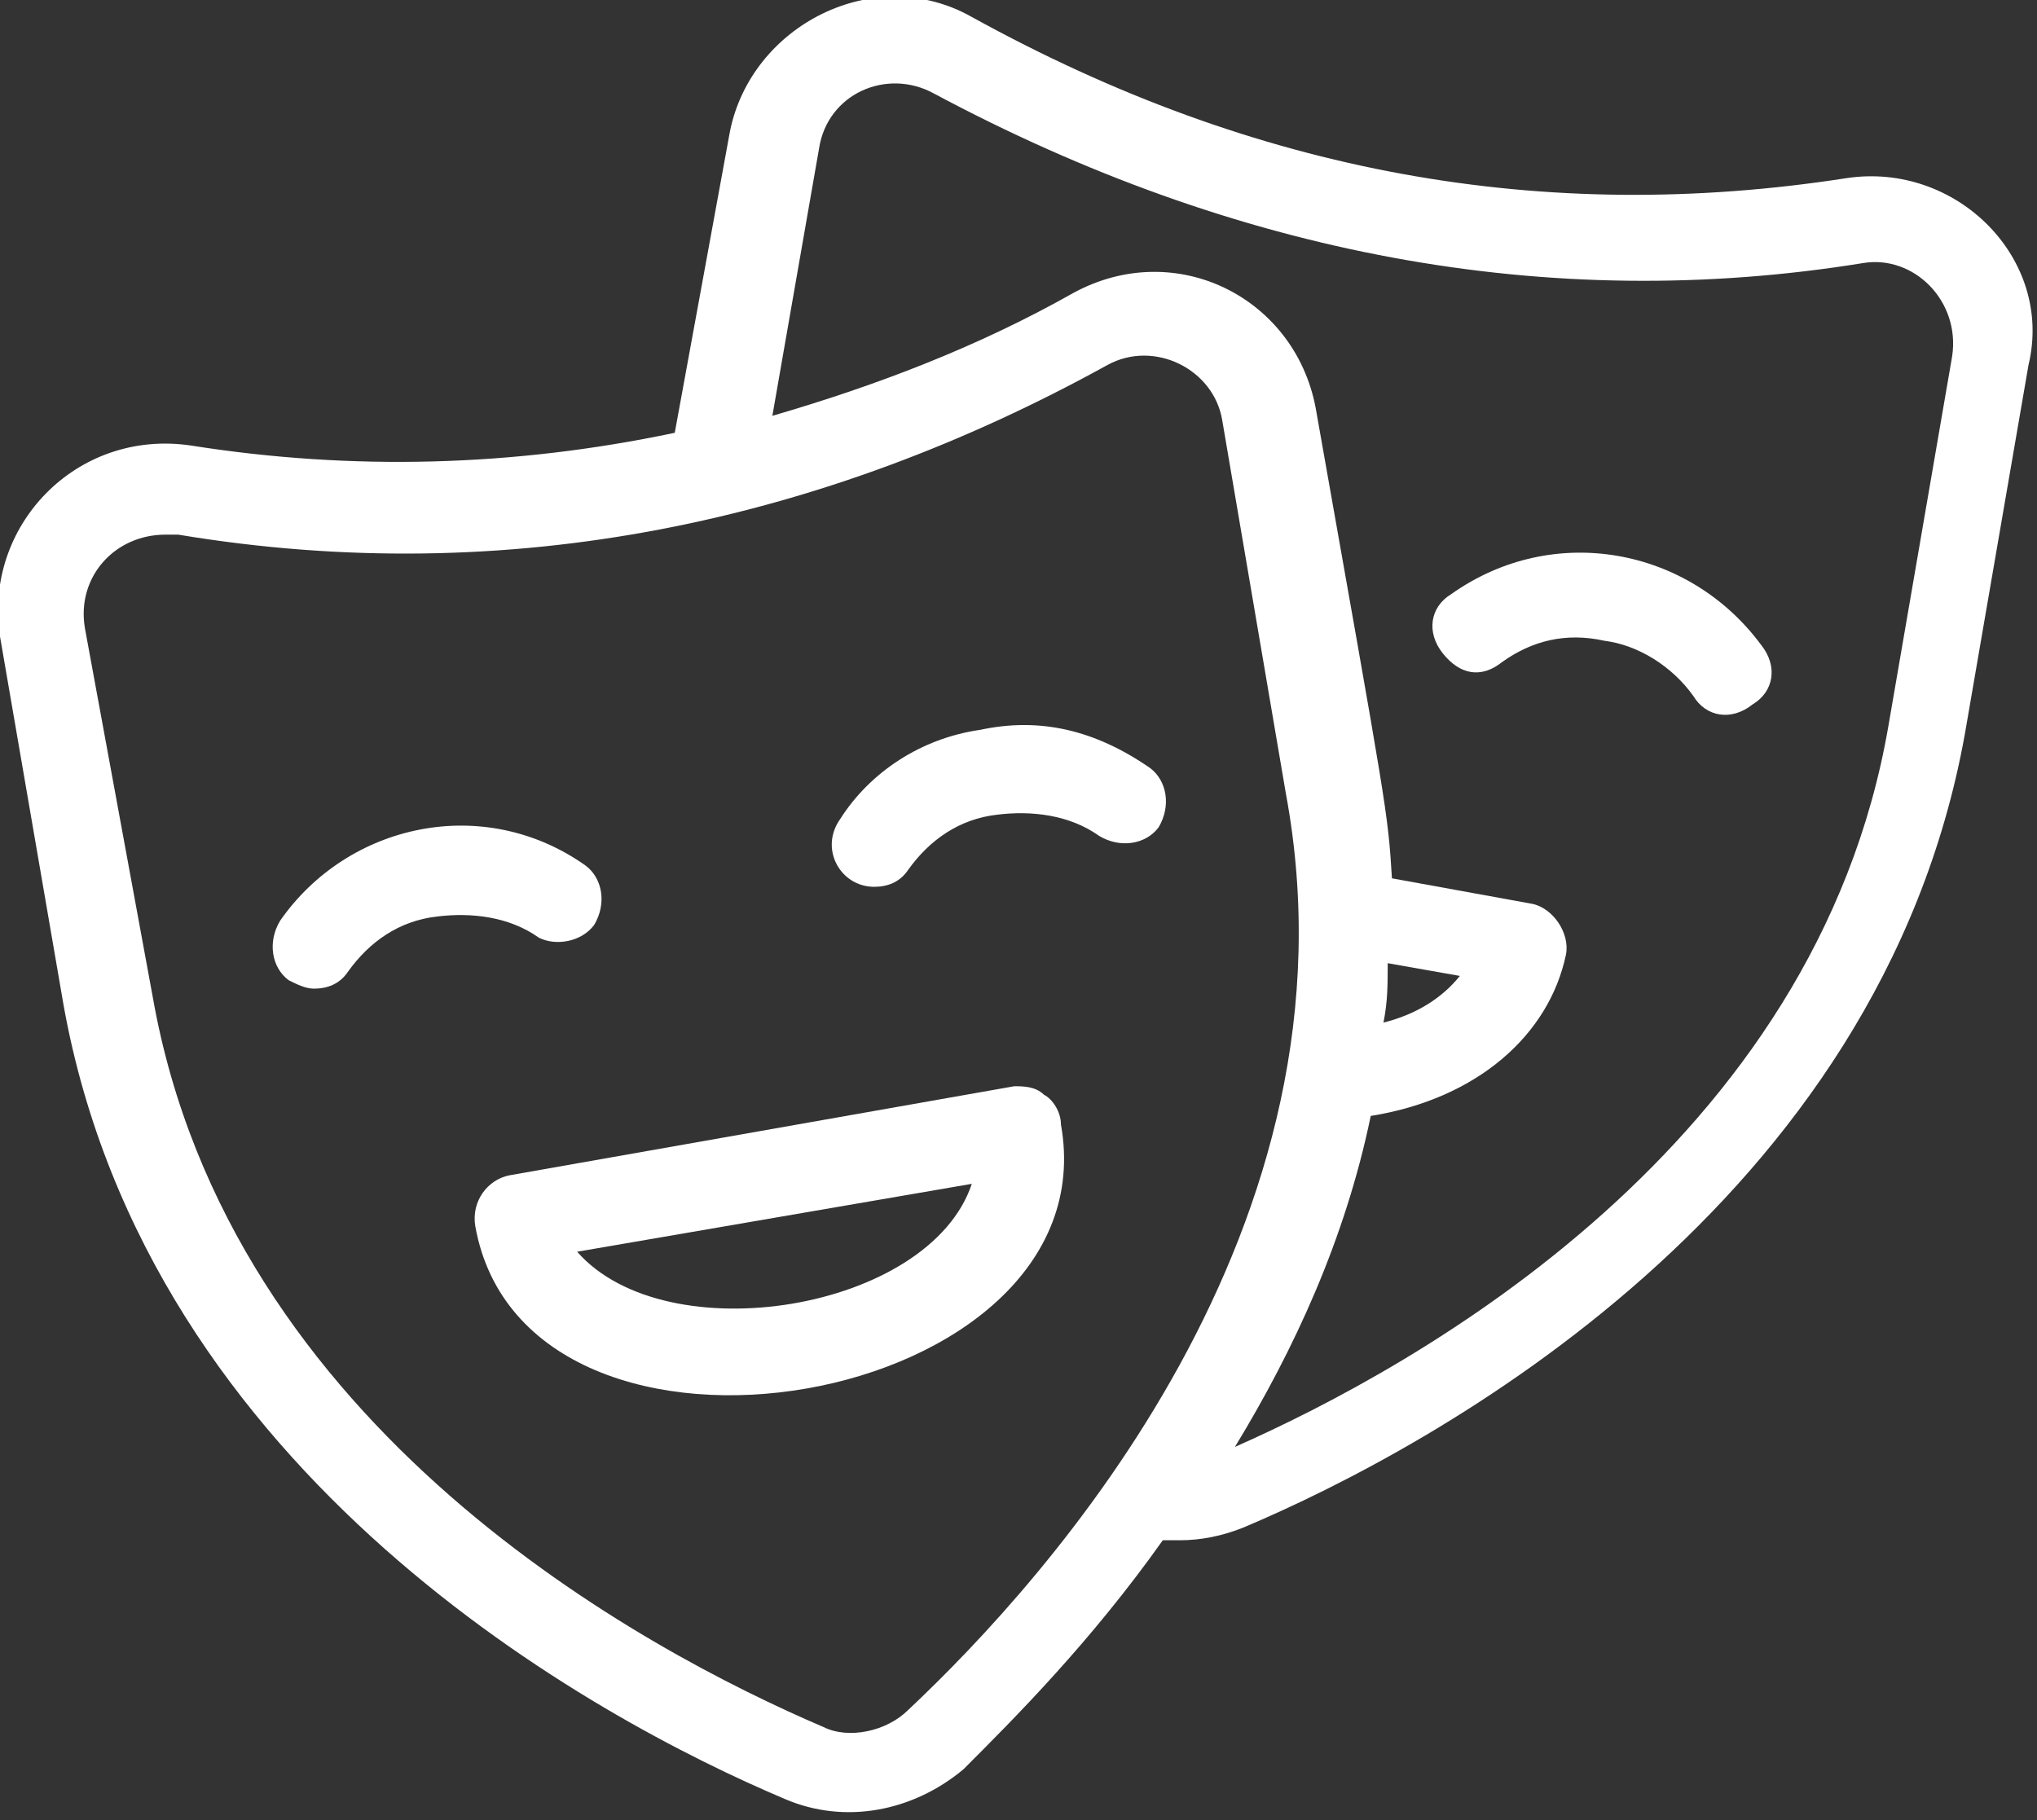
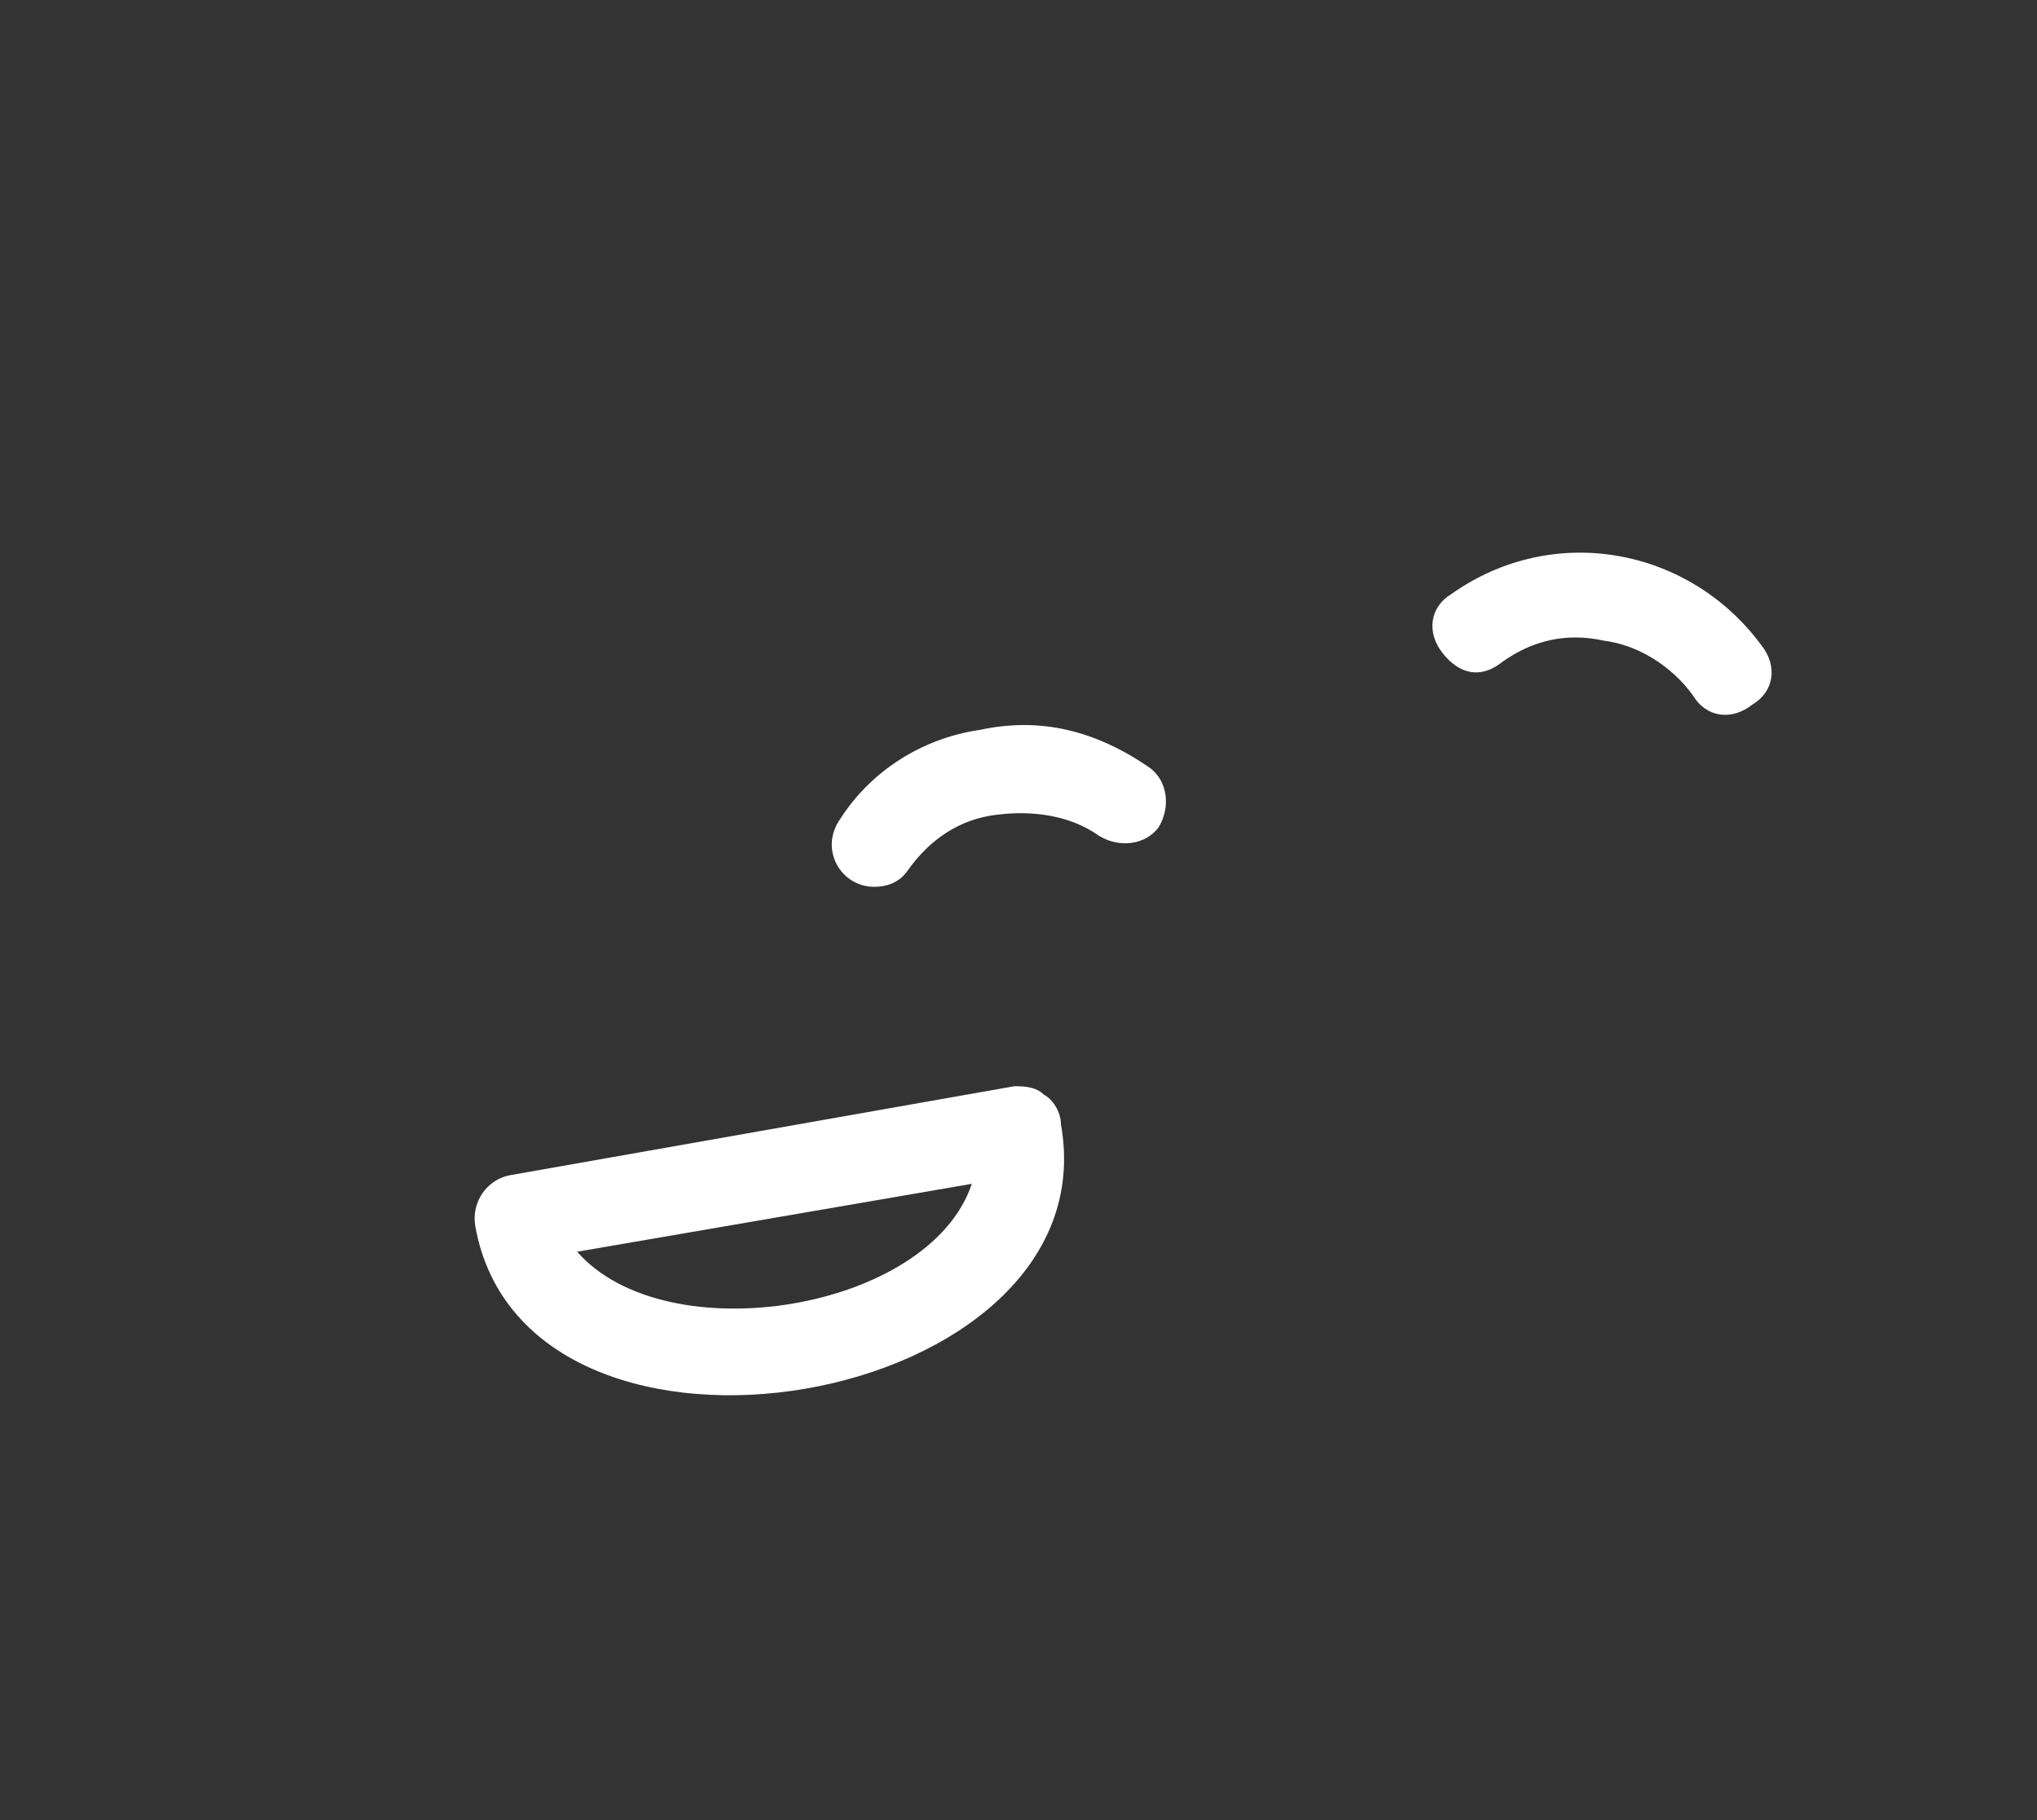
<svg xmlns="http://www.w3.org/2000/svg" version="1.1" id="Layer_1" x="0px" y="0px" viewBox="0 0 48 42.9" style="enable-background:new 0 0 48 42.9;" xml:space="preserve">
  <rect x="0" y="0" width="48" height="42.9" fill="#333333" stroke="none" />
  <style type="text/css">
	.st0{fill:#FFFFFF;}
</style>
  <g>
-     <path class="st0" d="M43.5,4.2c-7.1,1.1-13.9-0.1-20.6-3.8c-2.3-1.3-5.2,0.2-5.7,2.7l-1.3,7.1c-3.8,0.8-7.6,0.9-11.4,0.3   c-2.7-0.4-4.9,1.9-4.5,4.5l1.5,8.7c2,11.1,12.5,16.8,17,18.7c1.4,0.6,3,0.3,4.2-0.7c1.2-1.2,3-3,4.7-5.4c0.1,0,0.2,0,0.4,0   c0.5,0,1-0.1,1.5-0.3c4.5-1.9,15-7.6,17-18.7l1.5-8.7C48.4,6.1,46.1,3.8,43.5,4.2z M21.4,40.3c-0.5,0.5-1.4,0.7-2,0.4   c-4.2-1.8-14-7-15.8-17.2L2,14.8c-0.2-1.2,0.7-2.2,1.9-2.2c0.1,0,0.2,0,0.3,0c7.8,1.3,15.2-0.3,21.9-4c1.1-0.6,2.5,0.1,2.7,1.3   l1.5,8.8C32.2,28.9,24.7,37.2,21.4,40.3z M34.4,23c-0.4,0.5-1,0.9-1.8,1.1c0.1-0.5,0.1-0.9,0.1-1.4L34.4,23z M46,8.4l-1.5,8.7   c-1.7,9.9-11.1,15.1-15.4,17c1.4-2.3,2.6-4.9,3.2-7.8c2.5-0.4,4.2-1.9,4.6-3.8c0.1-0.5-0.3-1.1-0.8-1.2l-3.3-0.6   c-0.1-1.6-0.1-1.5-1.8-11.1c-0.5-2.6-3.3-4-5.7-2.7c-2.3,1.3-4.7,2.2-7.1,2.9l1.1-6.3c0.2-1.3,1.6-1.9,2.7-1.3   c7.1,3.8,14.5,5.2,21.9,4C45.1,6,46.2,7.1,46,8.4z" />
    <path class="st0" d="M34.2,14c-0.5,0.3-0.6,0.9-0.2,1.4s0.9,0.6,1.4,0.2c0.7-0.5,1.5-0.7,2.4-0.5c0.8,0.1,1.6,0.6,2.1,1.3   c0.3,0.5,0.9,0.6,1.4,0.2c0.5-0.3,0.6-0.9,0.2-1.4C39.8,12.9,36.6,12.3,34.2,14z" />
-     <path class="st0" d="M14,21.8c0.3-0.5,0.2-1.1-0.2-1.4c-2.4-1.7-5.6-1-7.2,1.3c-0.3,0.5-0.2,1.1,0.2,1.4c0.2,0.1,0.4,0.2,0.6,0.2   c0.3,0,0.6-0.1,0.8-0.4c0.5-0.7,1.2-1.2,2.1-1.3c0.8-0.1,1.7,0,2.4,0.5C13.1,22.3,13.7,22.2,14,21.8z" />
    <path class="st0" d="M23.1,17.2c-1.4,0.2-2.6,1-3.3,2.1c-0.5,0.7,0,1.6,0.8,1.6c0.3,0,0.6-0.1,0.8-0.4c0.5-0.7,1.2-1.2,2.1-1.3   c0.8-0.1,1.7,0,2.4,0.5c0.5,0.3,1.1,0.2,1.4-0.2c0.3-0.5,0.2-1.1-0.2-1.4C25.8,17.2,24.5,16.9,23.1,17.2z" />
    <path class="st0" d="M24.6,25.8c-0.2-0.2-0.5-0.2-0.7-0.2L12,27.7c-0.5,0.1-0.9,0.6-0.8,1.2c1.2,6.7,15,4.3,13.8-2.4   C25,26.2,24.8,25.9,24.6,25.8z M13.6,29.5l9.3-1.6C21.9,30.9,15.7,31.9,13.6,29.5z" />
  </g>
</svg>